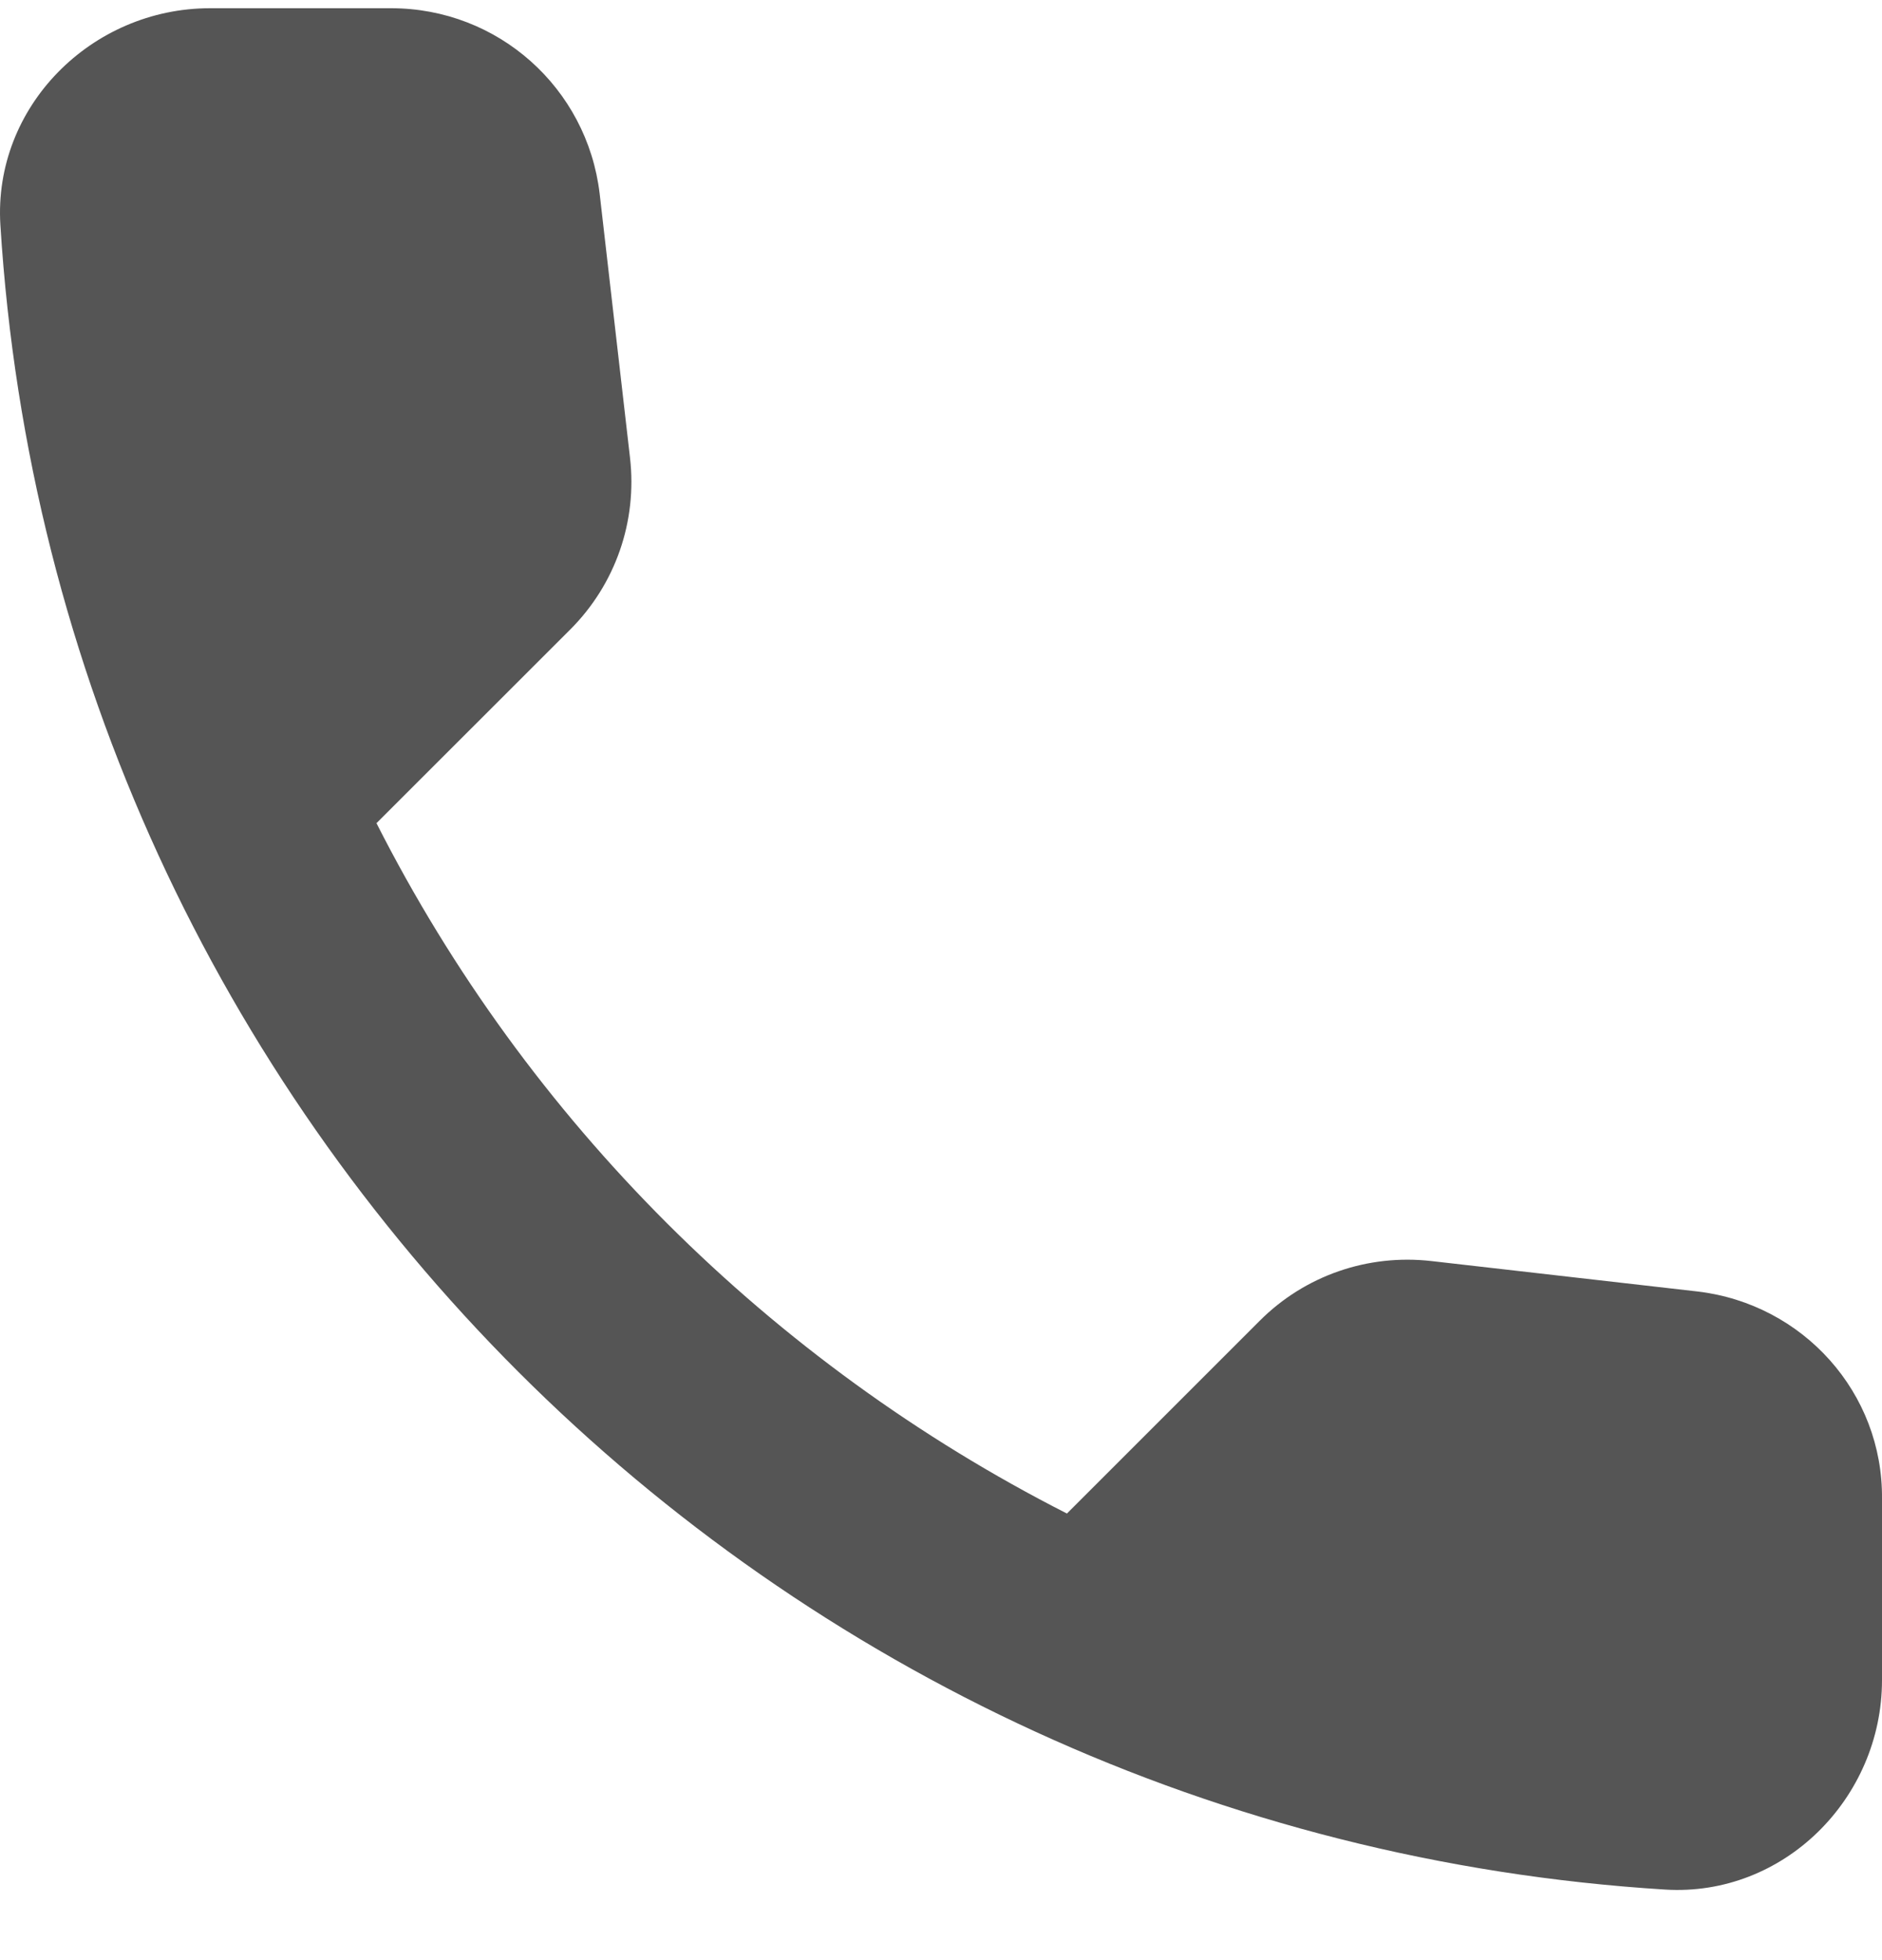
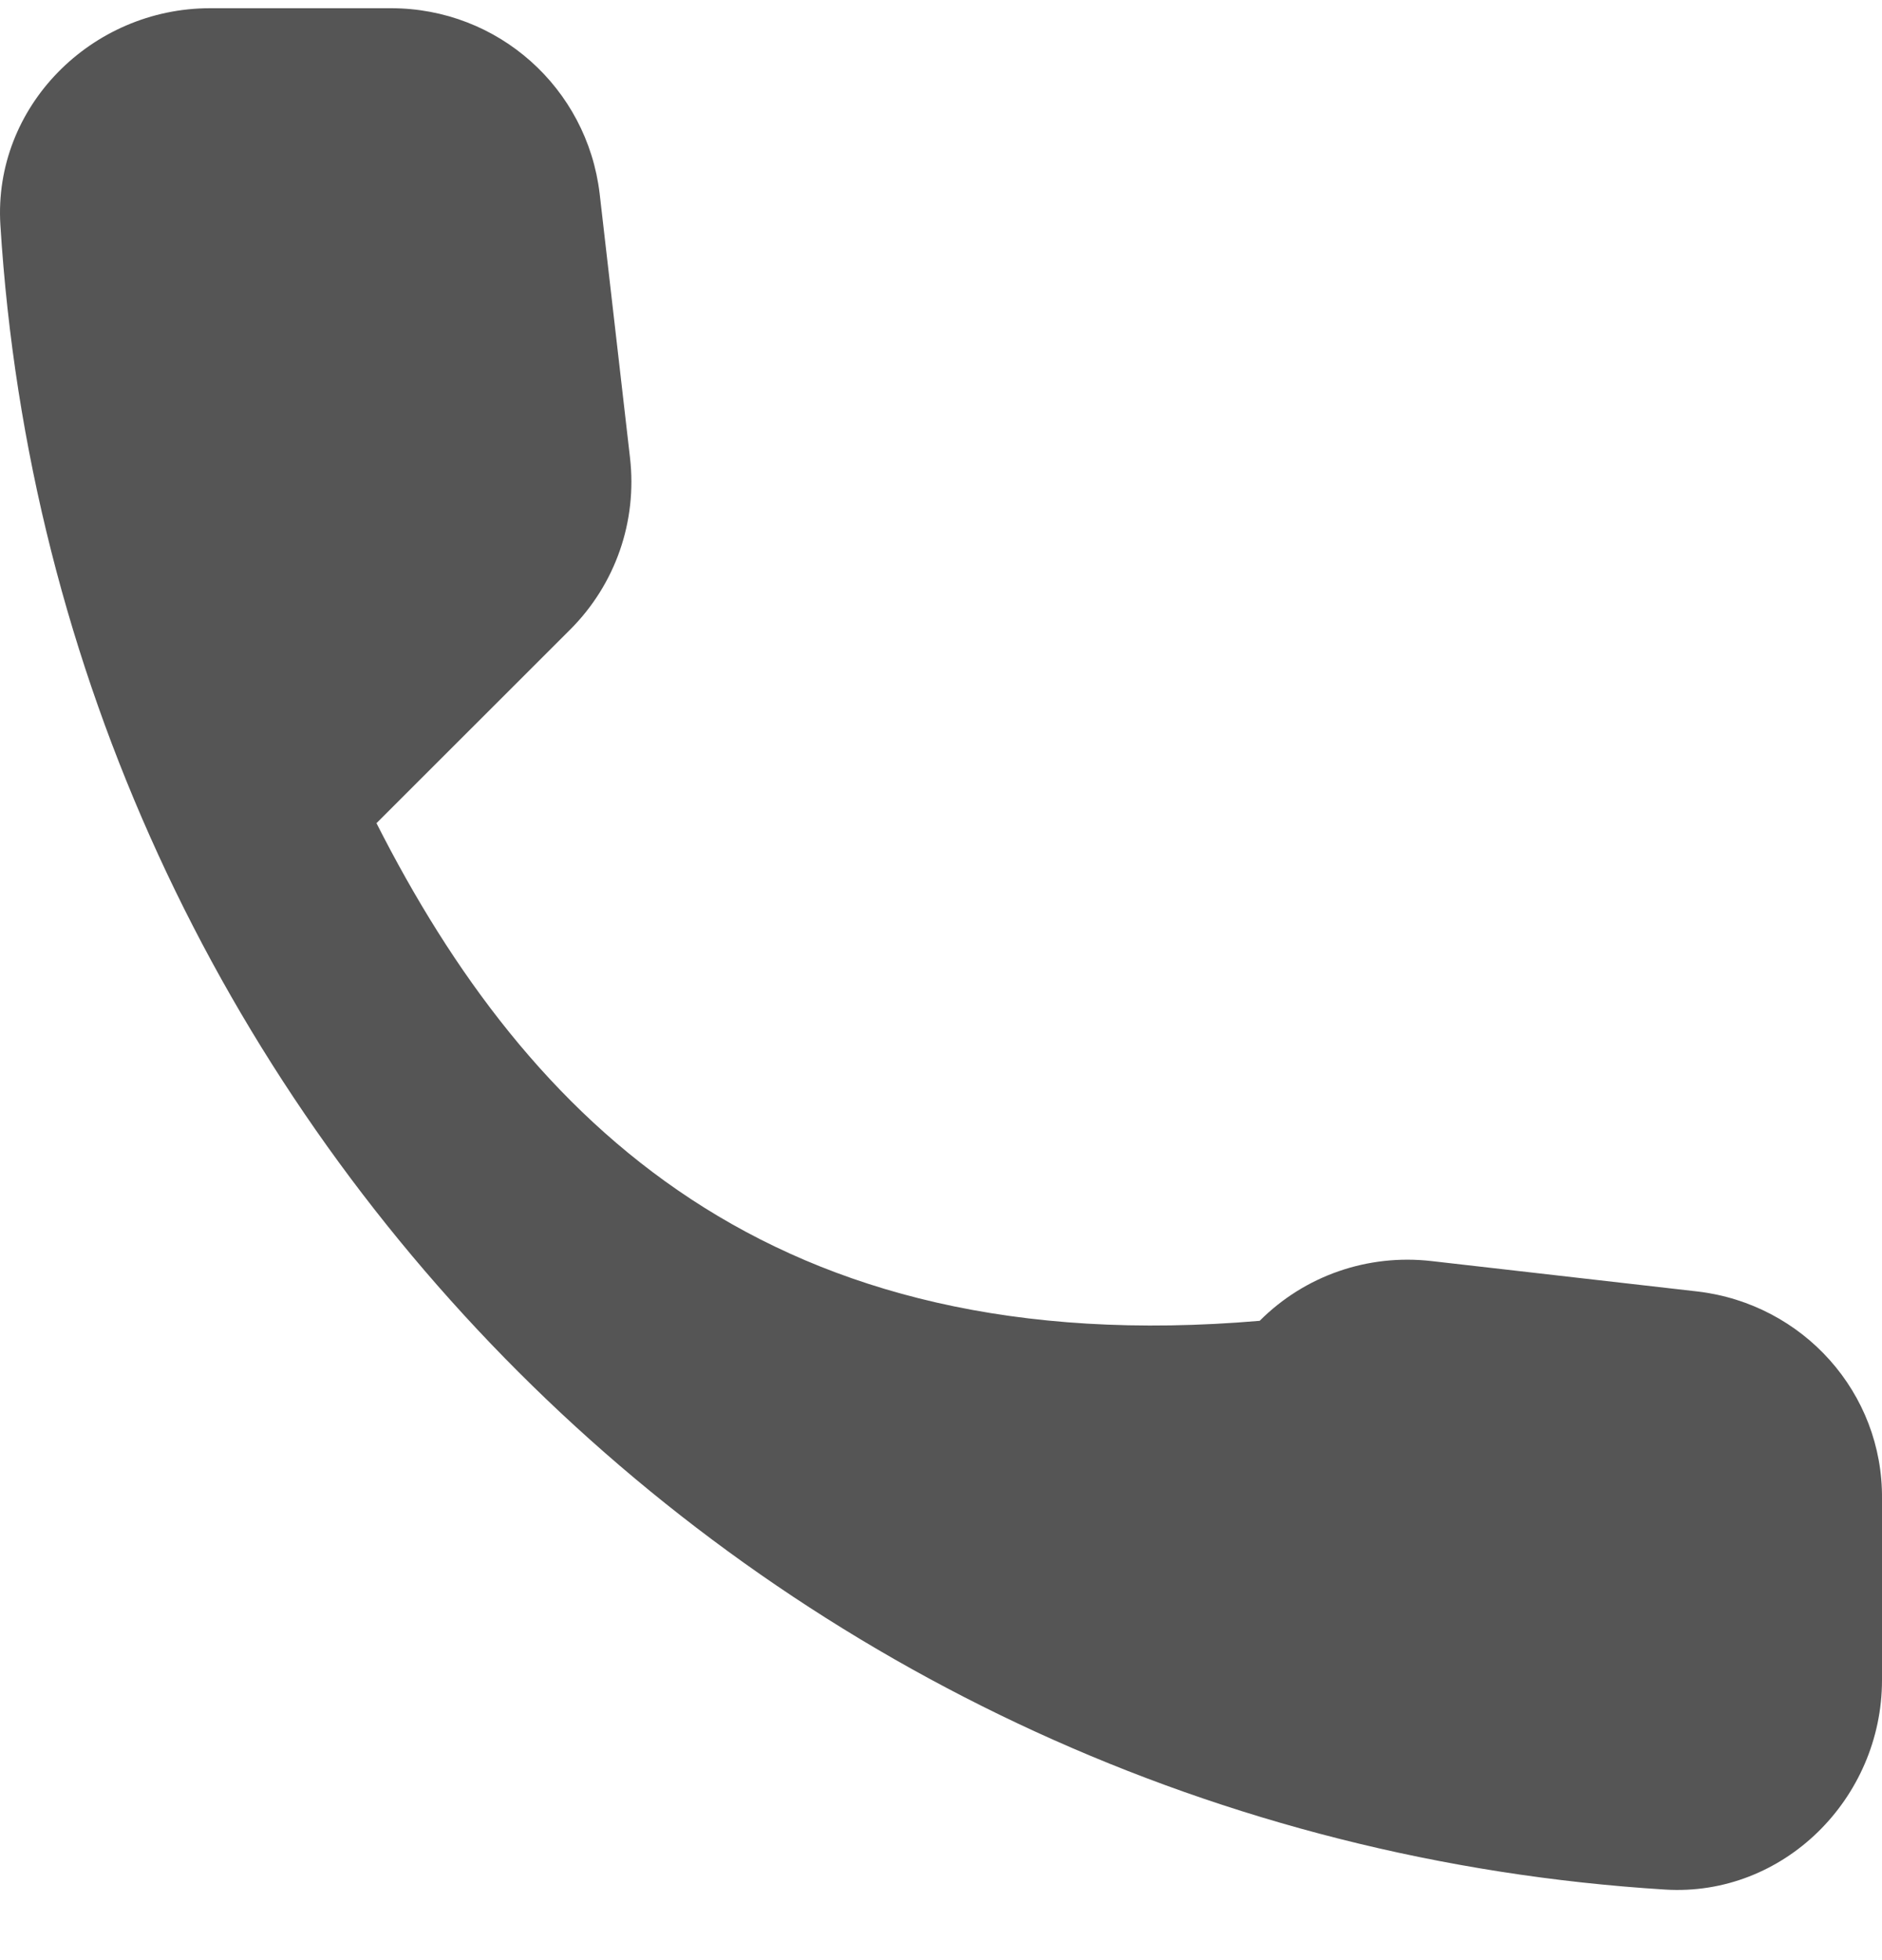
<svg xmlns="http://www.w3.org/2000/svg" width="24" height="25" viewBox="0 0 24 25" fill="none">
-   <path d="M21.648 16.472L18.255 16.084C17.44 15.991 16.638 16.271 16.064 16.846L13.606 19.304C9.825 17.38 6.725 14.294 4.801 10.499L7.273 8.028C7.847 7.453 8.128 6.652 8.034 5.837L7.647 2.47C7.487 1.121 6.351 0.105 4.988 0.105H2.677C1.167 0.105 -0.089 1.361 0.005 2.871C0.713 14.28 9.838 23.392 21.234 24.1C22.744 24.194 24 22.938 24 21.428V19.117C24.013 17.767 22.998 16.632 21.648 16.472Z" fill="#555555" />
+   <path d="M21.648 16.472L18.255 16.084C17.44 15.991 16.638 16.271 16.064 16.846C9.825 17.38 6.725 14.294 4.801 10.499L7.273 8.028C7.847 7.453 8.128 6.652 8.034 5.837L7.647 2.47C7.487 1.121 6.351 0.105 4.988 0.105H2.677C1.167 0.105 -0.089 1.361 0.005 2.871C0.713 14.28 9.838 23.392 21.234 24.1C22.744 24.194 24 22.938 24 21.428V19.117C24.013 17.767 22.998 16.632 21.648 16.472Z" fill="#555555" />
</svg>